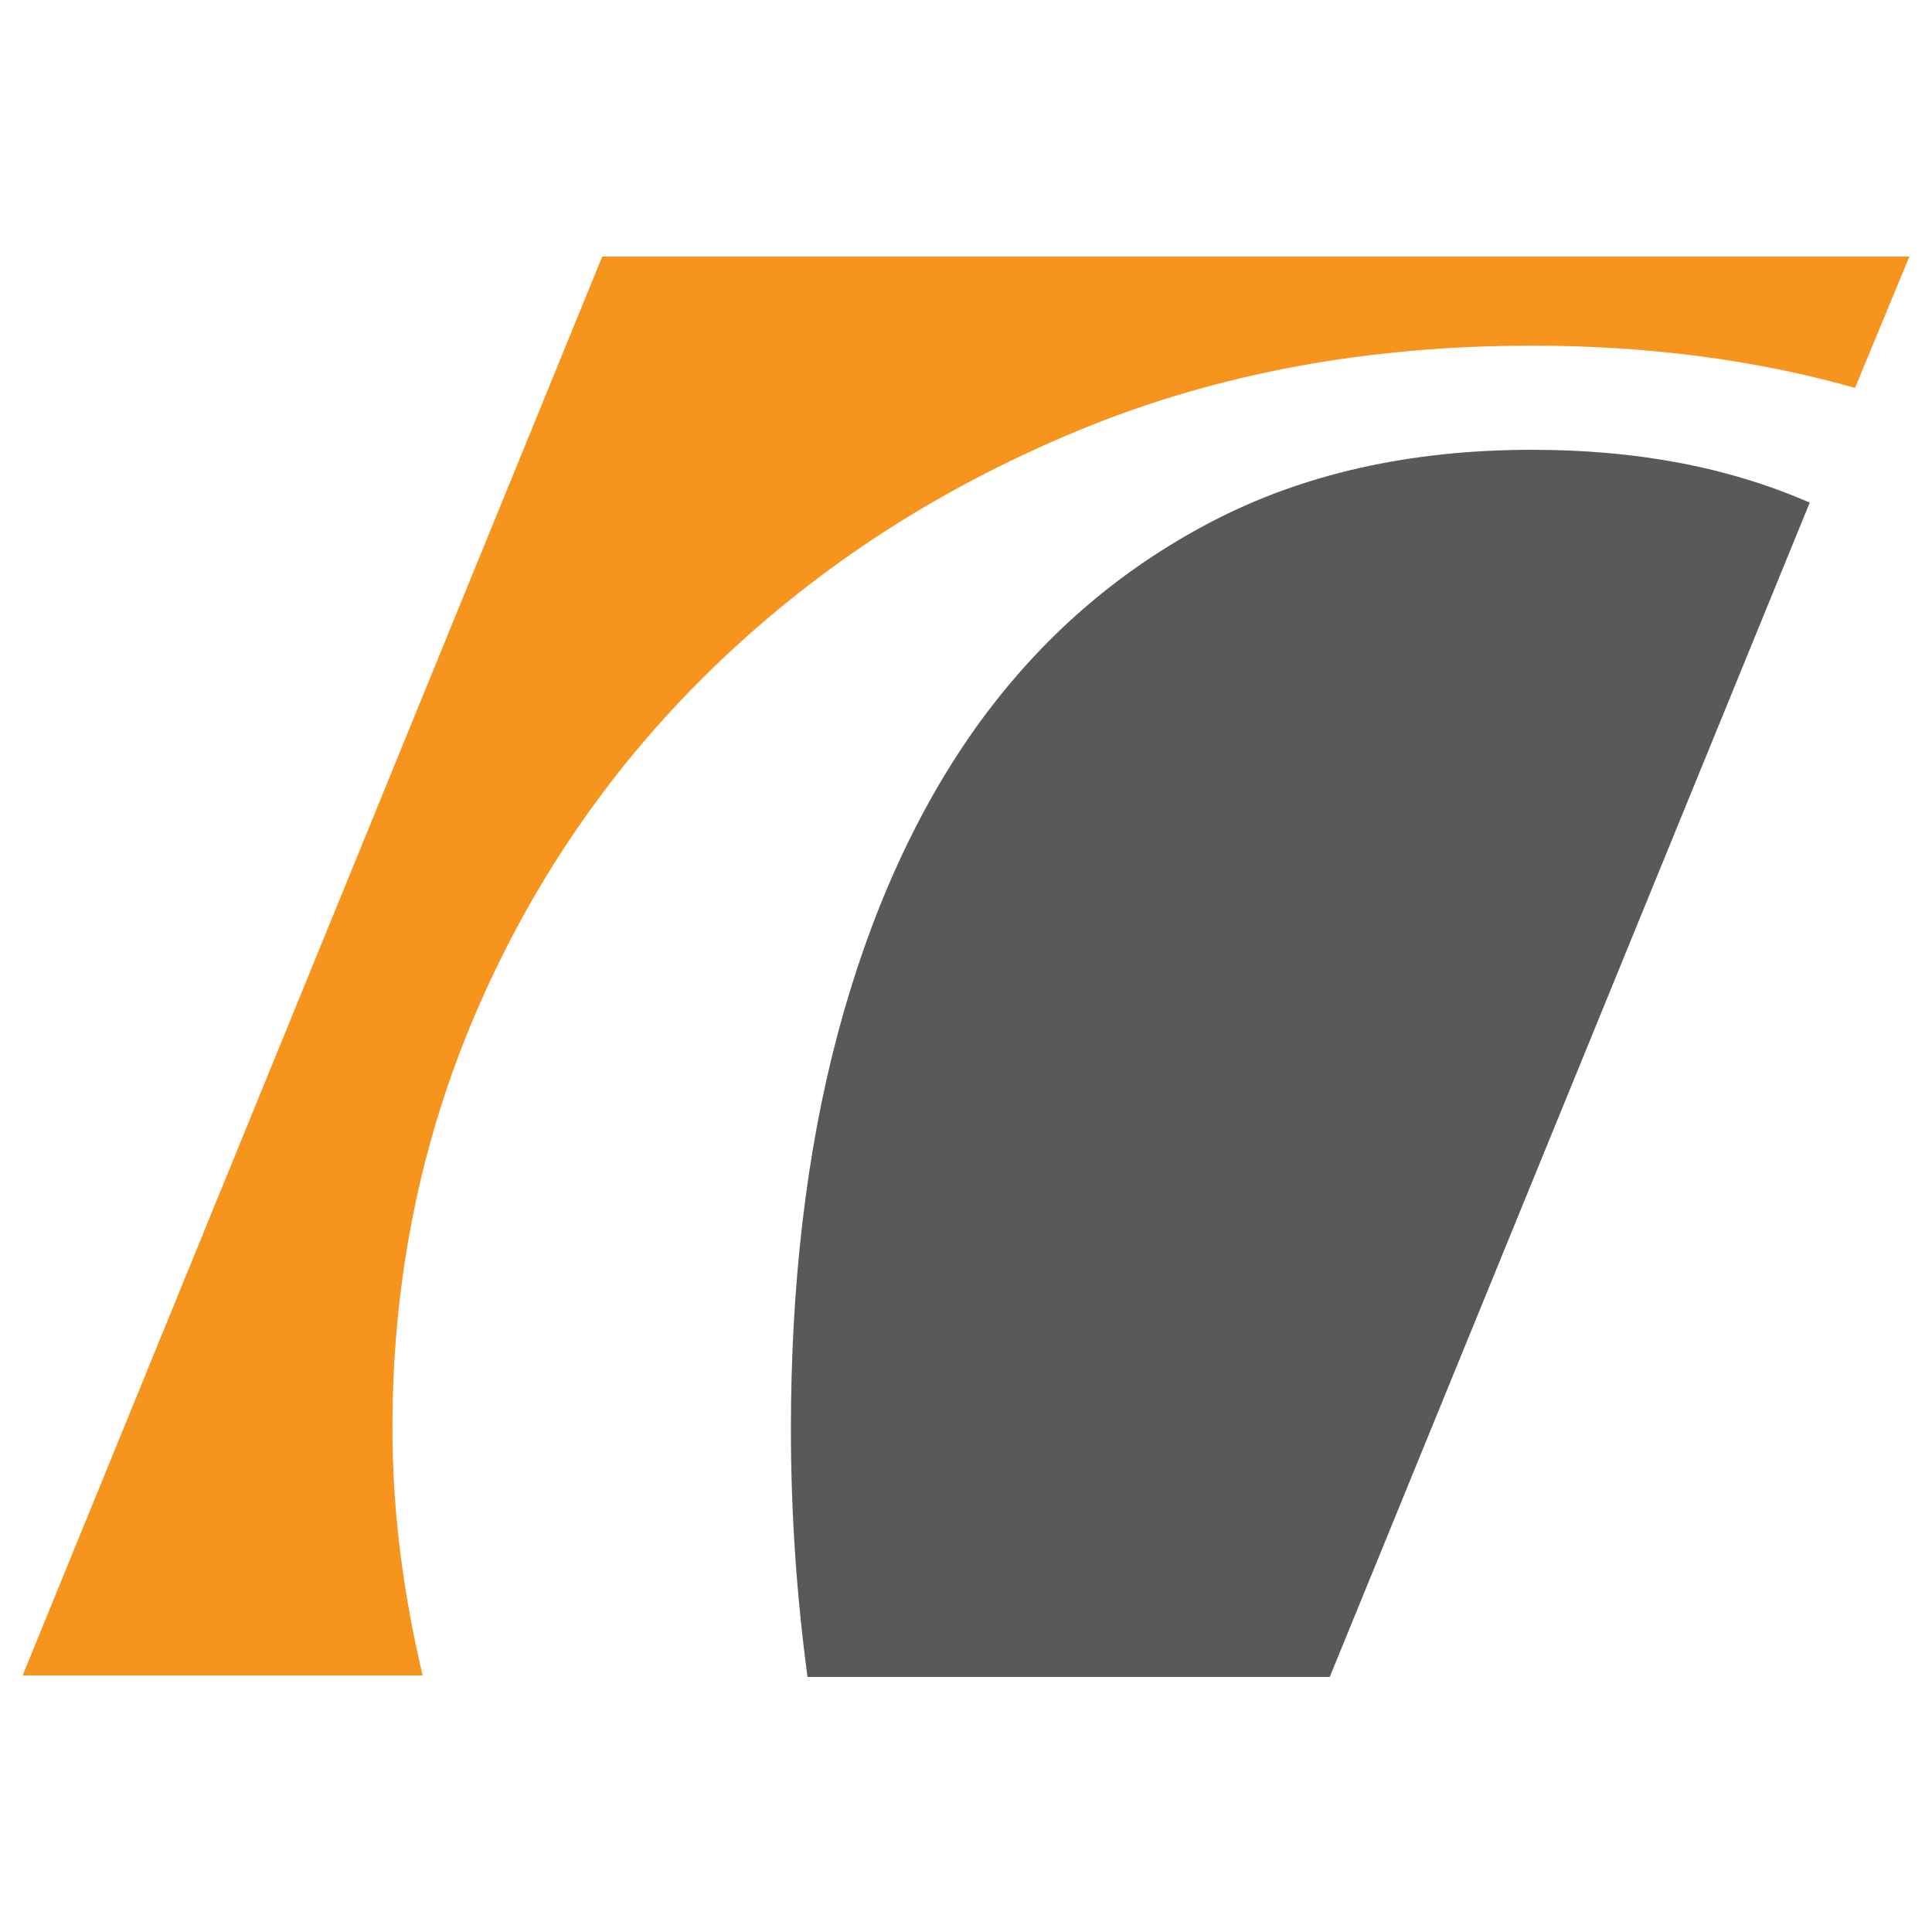
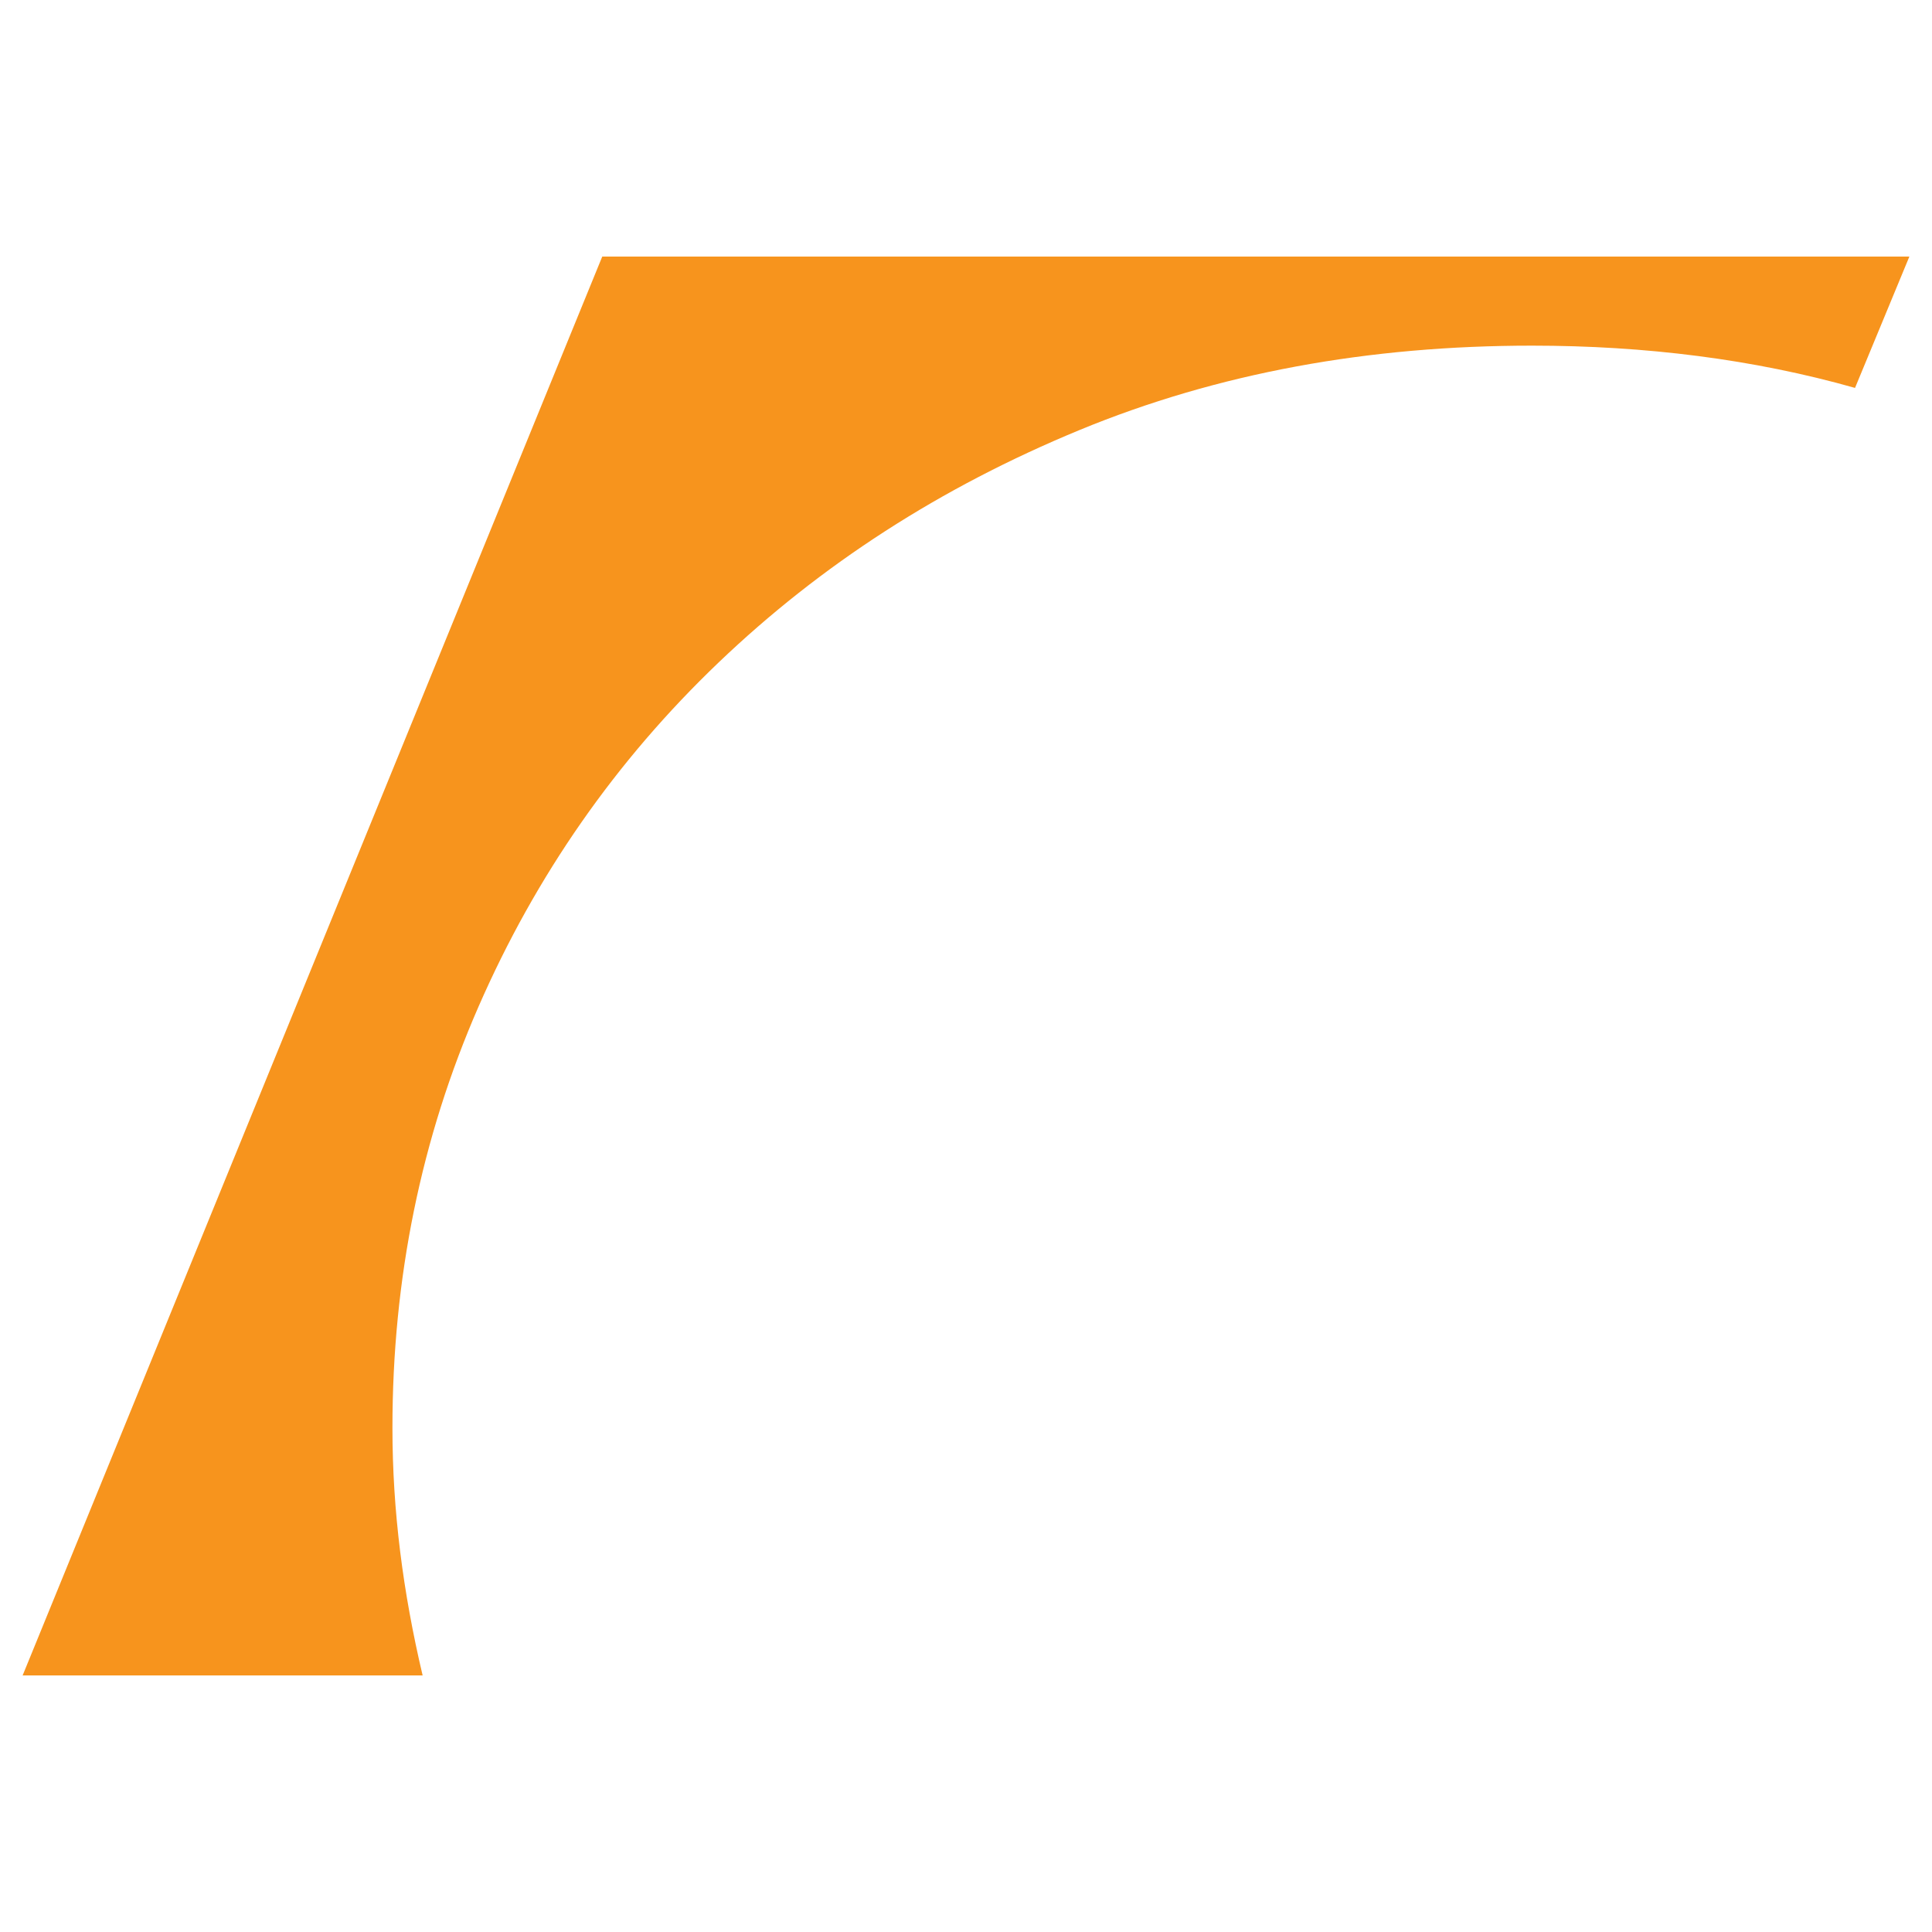
<svg xmlns="http://www.w3.org/2000/svg" viewBox="0 0 128 128" enable-background="new 0 0 128 128">
  <style type="text/css">.st0{fill:#58595B;} .st1{fill:#F7941D;}</style>
-   <path d="M119.9 33.3c-5.5-2.4-11.6-3.5-18.4-3.5-8.1 0-15.2 1.6-21.3 4.8C74.1 37.8 69 42.2 64.8 48c-4.1 5.7-7.2 12.6-9.3 20.5-2.1 7.9-3.1 16.7-3.1 26.2 0 5.7.4 11.2 1.1 16.4h34.6l31.8-77.8z" class="st0" />
  <path d="M26 94.6c0-9.9 1.9-19.2 5.7-27.9 3.8-8.7 9.1-16.3 15.9-22.8 6.8-6.5 14.7-11.6 23.9-15.4 9.2-3.8 19.2-5.6 30-5.6 7.5 0 14.7.9 21.4 2.8l3.6-8.7H39.9L1.5 111H28c-1.3-5.5-2-10.9-2-16.4z" class="st1" />
</svg>